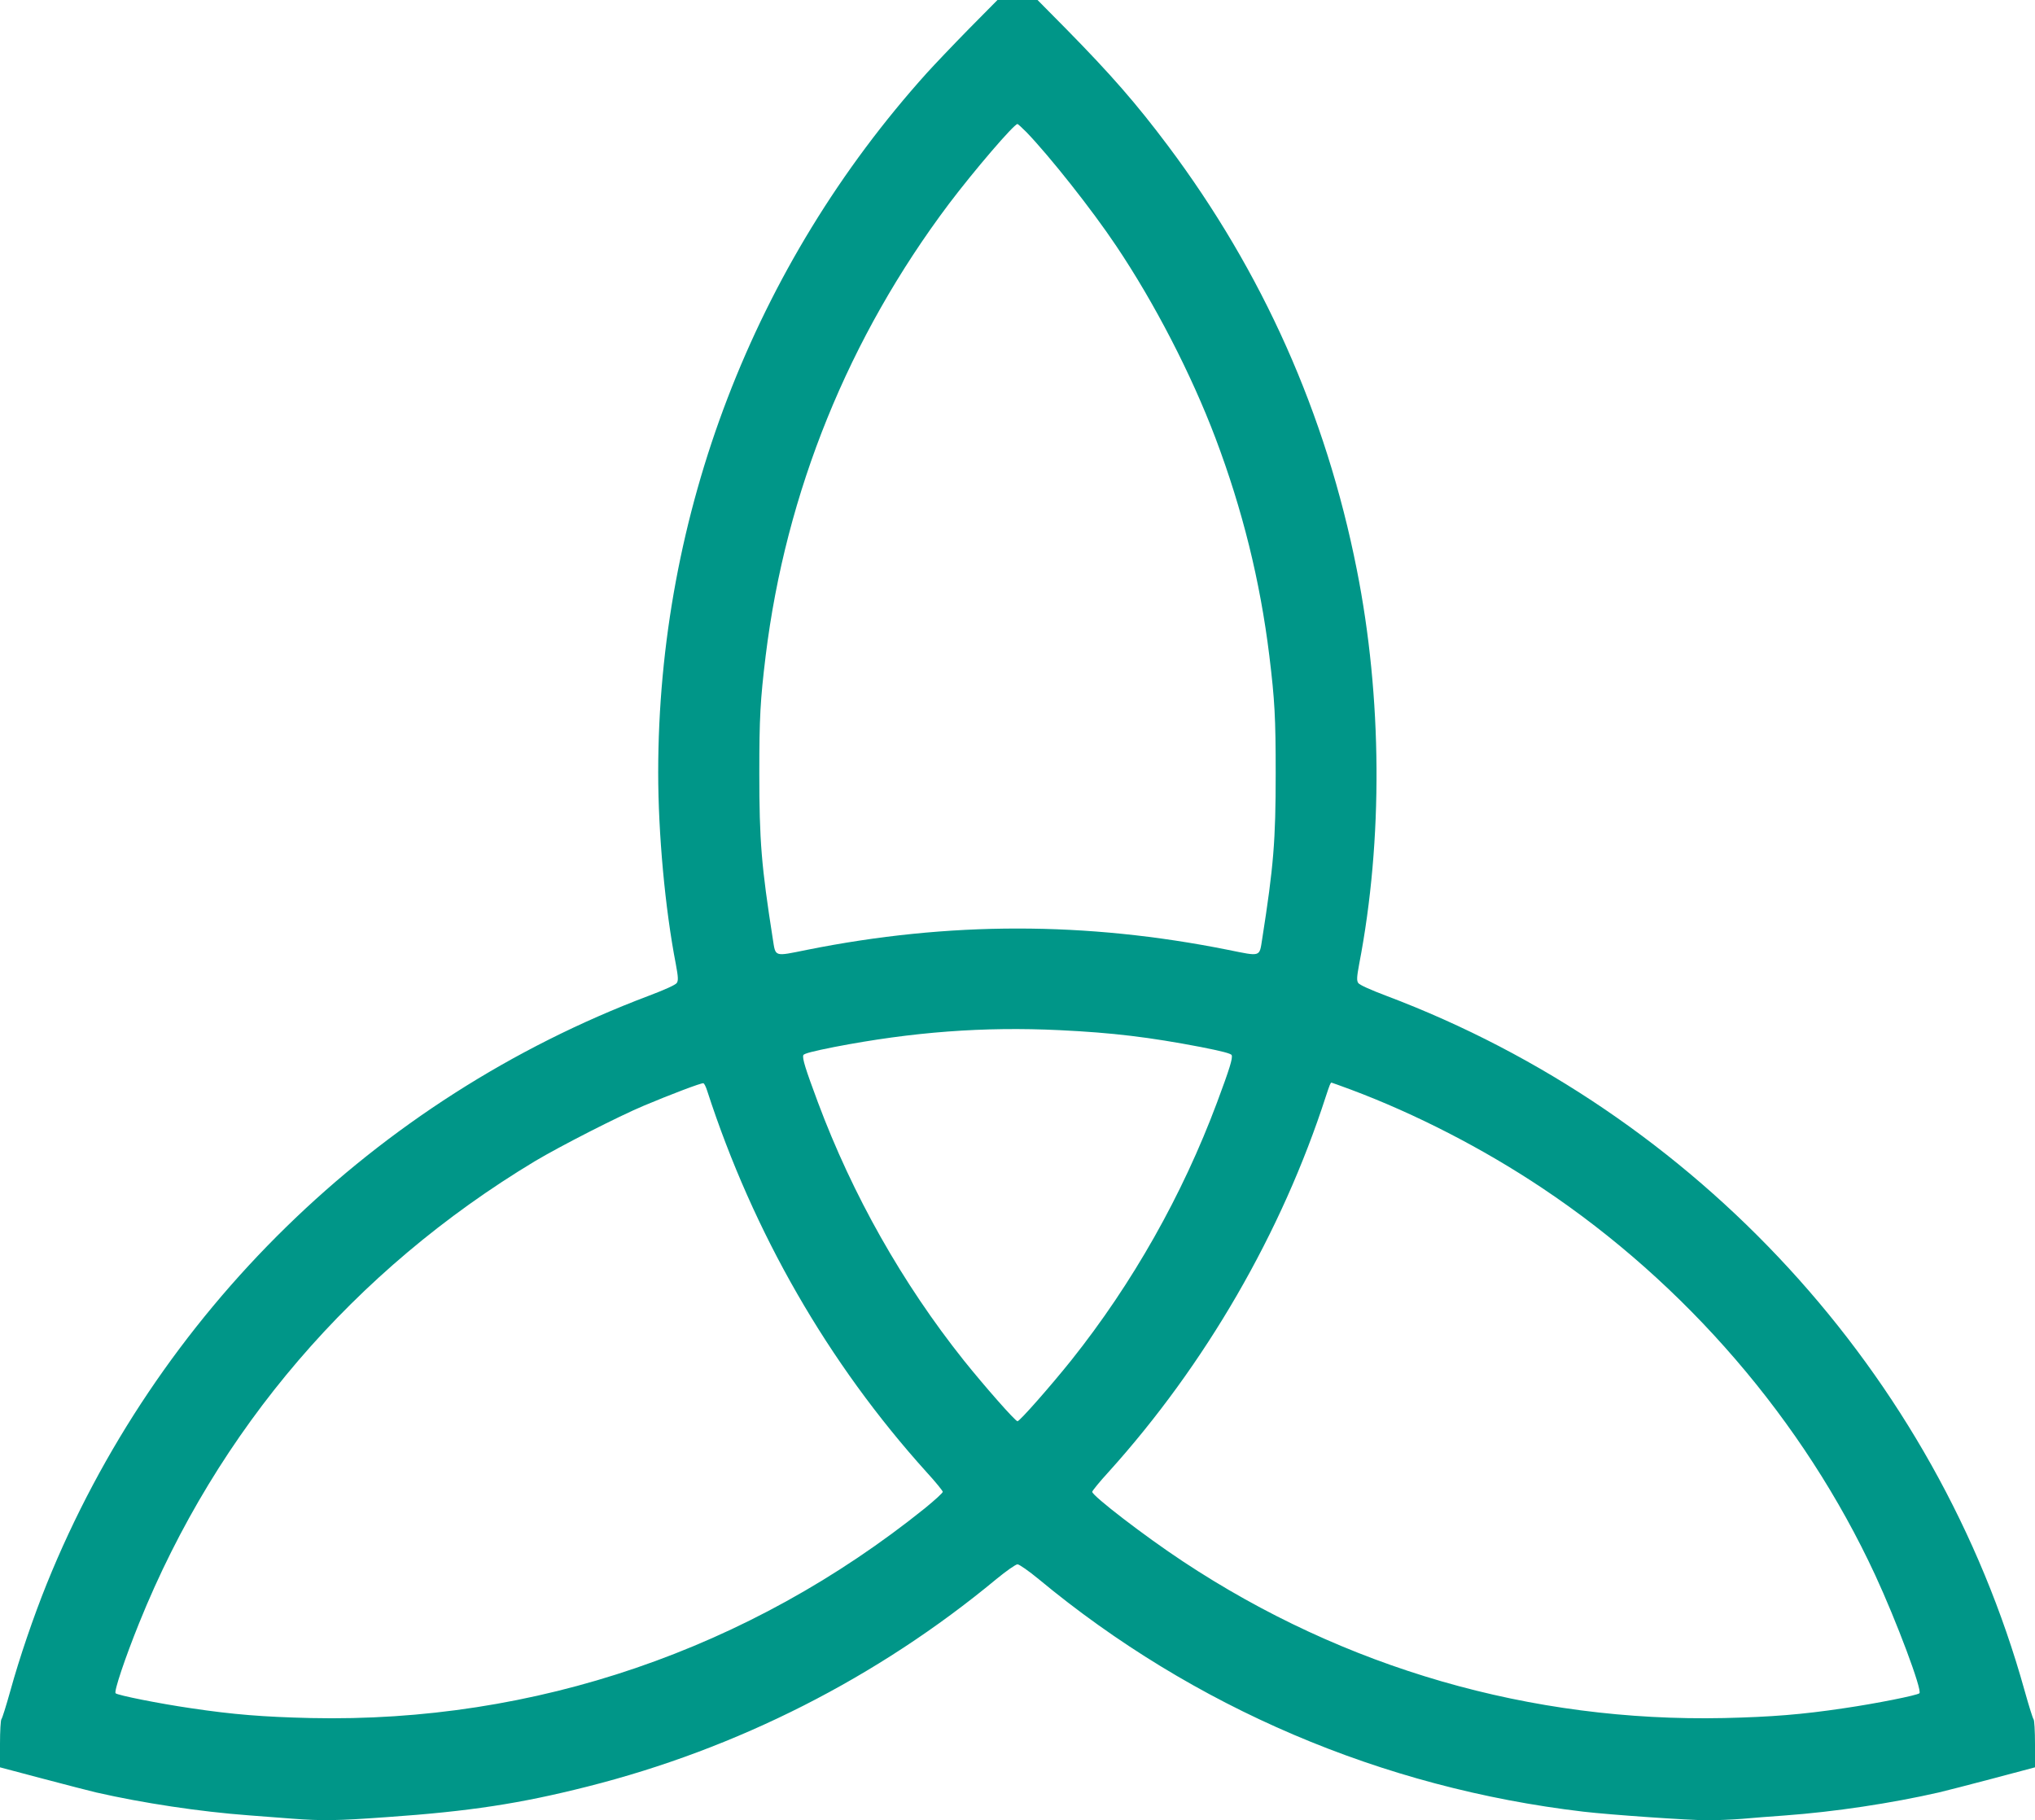
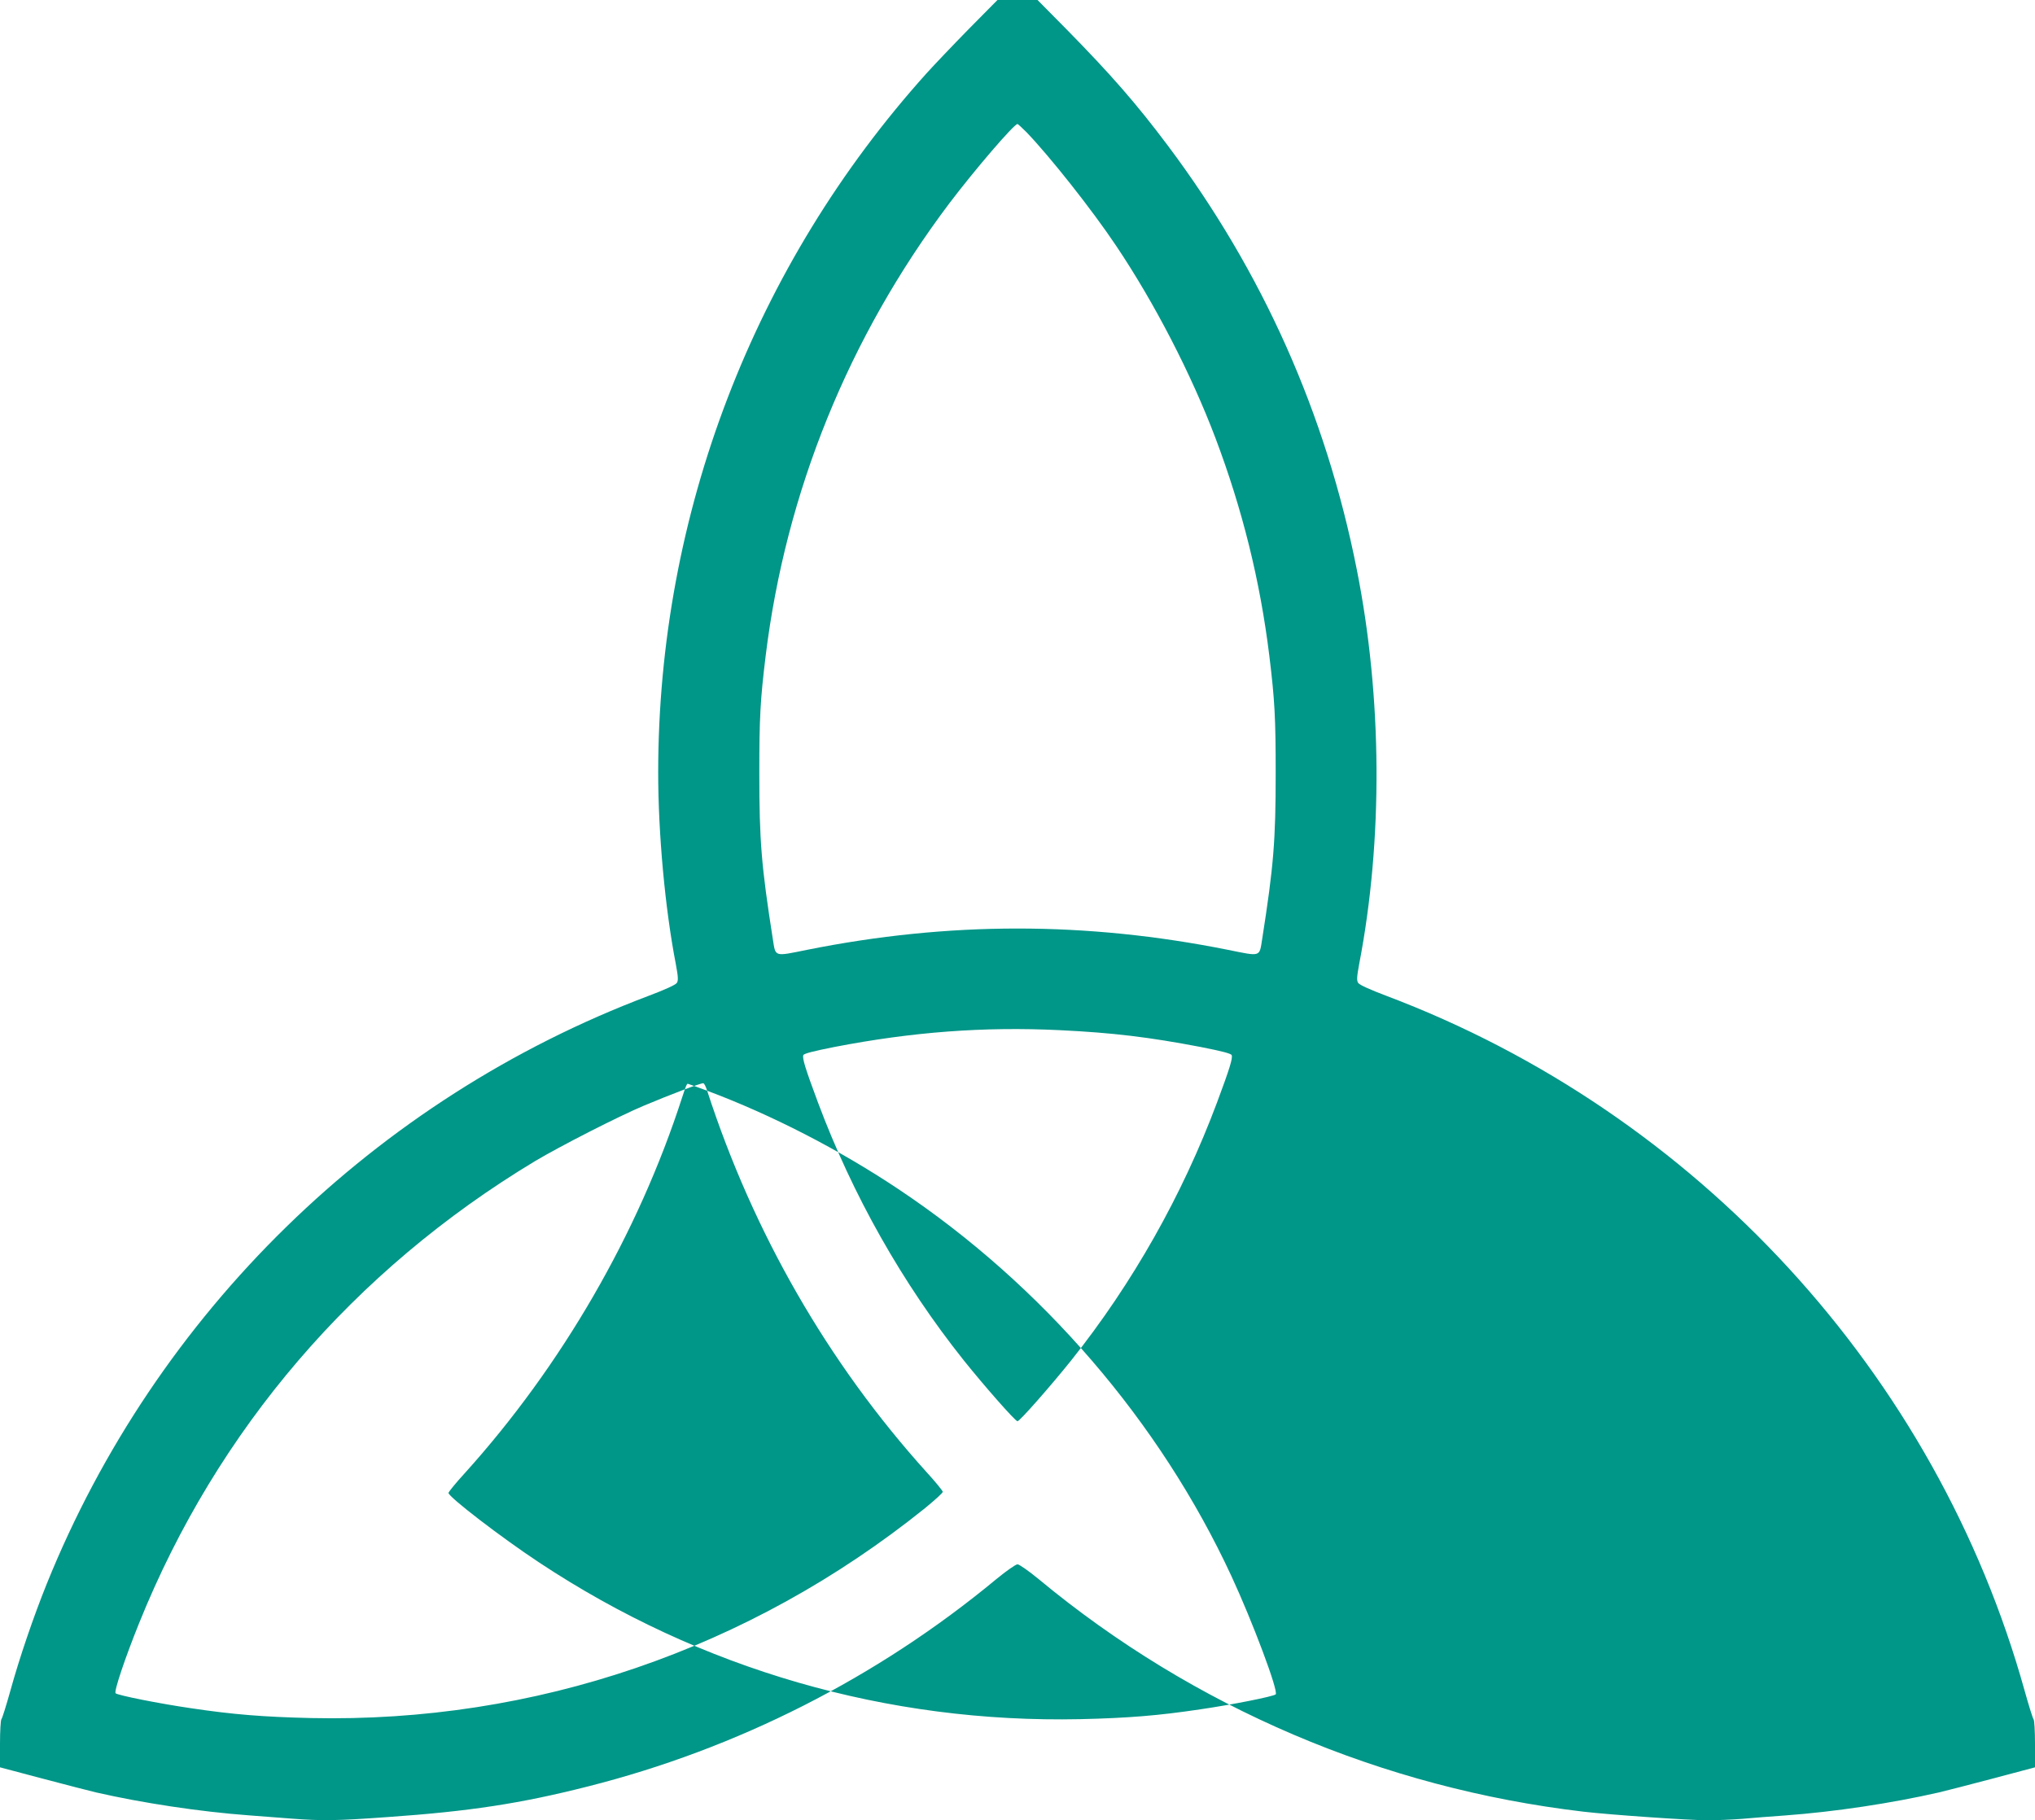
<svg xmlns="http://www.w3.org/2000/svg" version="1.0" width="1280pt" height="1145pt" viewBox="0 0 1280 1145" preserveAspectRatio="xMidYMid meet">
  <g transform="translate(0,1145) scale(0.1,-0.1)" fill="#009688" stroke="none">
-     <path d="M6094 11268 c-99 -101 -218 -226 -265 -278 -1088 -1209 -1689 -2775 -1689 -4400 0 -382 43 -855 111 -1205 15 -81 16 -103 6 -118 -7 -12 -79 -44 -177 -81 -1720 -649 -3098 -1996 -3786 -3699 -83 -206 -171 -463 -229 -673 -26 -93 -51 -173 -56 -178 -5 -6 -9 -76 -9 -156 l0 -147 268 -71 c147 -39 299 -78 337 -87 294 -67 651 -121 960 -144 77 -6 200 -15 274 -21 189 -14 280 -13 597 10 517 36 837 85 1259 192 943 238 1824 685 2572 1305 62 51 122 93 133 93 11 0 71 -42 133 -93 974 -808 2160 -1314 3427 -1463 172 -20 662 -54 782 -54 55 0 152 4 216 9 64 6 185 15 267 21 315 23 672 77 970 145 39 9 190 48 338 87 l267 71 0 147 c0 80 -4 150 -9 155 -5 6 -30 86 -56 179 -555 1994 -2061 3635 -4015 4372 -98 37 -170 69 -177 81 -10 15 -9 37 6 118 151 783 145 1680 -15 2483 -194 979 -592 1871 -1189 2667 -199 265 -356 445 -639 733 l-180 182 -126 0 -126 0 -180 -182z m363 -650 c146 -152 411 -486 564 -715 241 -359 471 -804 624 -1208 170 -450 281 -898 339 -1370 34 -279 40 -389 40 -740 0 -423 -13 -583 -85 -1042 -18 -114 -6 -110 -214 -68 -893 179 -1757 179 -2650 0 -208 -42 -196 -46 -214 68 -72 459 -85 619 -85 1042 0 351 6 461 40 740 127 1032 522 2004 1153 2843 158 209 409 502 431 502 3 0 29 -24 57 -52z m208 -5648 c334 -16 564 -44 888 -106 132 -26 190 -41 194 -51 8 -19 -13 -86 -92 -298 -218 -583 -530 -1136 -917 -1622 -129 -161 -324 -383 -338 -383 -14 0 -209 222 -338 383 -387 486 -699 1039 -917 1622 -79 212 -100 279 -92 298 4 10 63 25 194 51 492 95 939 129 1418 106z m-2217 -381 c290 -894 761 -1713 1379 -2398 57 -62 103 -119 103 -125 0 -7 -51 -53 -112 -103 -1106 -889 -2455 -1351 -3863 -1320 -298 7 -488 22 -755 62 -199 29 -460 81 -473 94 -11 11 58 218 148 441 491 1218 1351 2220 2490 2906 156 93 525 282 685 349 164 69 363 145 374 141 6 -1 16 -22 24 -47z m4049 7 c406 -152 830 -370 1203 -619 903 -602 1645 -1464 2095 -2435 133 -287 297 -724 278 -743 -13 -13 -274 -65 -473 -94 -267 -40 -457 -55 -755 -62 -1215 -26 -2389 313 -3404 985 -238 157 -571 413 -571 438 0 6 46 63 103 125 609 675 1090 1506 1367 2364 24 73 29 85 35 85 2 0 57 -20 122 -44z" />
+     <path d="M6094 11268 c-99 -101 -218 -226 -265 -278 -1088 -1209 -1689 -2775 -1689 -4400 0 -382 43 -855 111 -1205 15 -81 16 -103 6 -118 -7 -12 -79 -44 -177 -81 -1720 -649 -3098 -1996 -3786 -3699 -83 -206 -171 -463 -229 -673 -26 -93 -51 -173 -56 -178 -5 -6 -9 -76 -9 -156 l0 -147 268 -71 c147 -39 299 -78 337 -87 294 -67 651 -121 960 -144 77 -6 200 -15 274 -21 189 -14 280 -13 597 10 517 36 837 85 1259 192 943 238 1824 685 2572 1305 62 51 122 93 133 93 11 0 71 -42 133 -93 974 -808 2160 -1314 3427 -1463 172 -20 662 -54 782 -54 55 0 152 4 216 9 64 6 185 15 267 21 315 23 672 77 970 145 39 9 190 48 338 87 l267 71 0 147 c0 80 -4 150 -9 155 -5 6 -30 86 -56 179 -555 1994 -2061 3635 -4015 4372 -98 37 -170 69 -177 81 -10 15 -9 37 6 118 151 783 145 1680 -15 2483 -194 979 -592 1871 -1189 2667 -199 265 -356 445 -639 733 l-180 182 -126 0 -126 0 -180 -182z m363 -650 c146 -152 411 -486 564 -715 241 -359 471 -804 624 -1208 170 -450 281 -898 339 -1370 34 -279 40 -389 40 -740 0 -423 -13 -583 -85 -1042 -18 -114 -6 -110 -214 -68 -893 179 -1757 179 -2650 0 -208 -42 -196 -46 -214 68 -72 459 -85 619 -85 1042 0 351 6 461 40 740 127 1032 522 2004 1153 2843 158 209 409 502 431 502 3 0 29 -24 57 -52z m208 -5648 c334 -16 564 -44 888 -106 132 -26 190 -41 194 -51 8 -19 -13 -86 -92 -298 -218 -583 -530 -1136 -917 -1622 -129 -161 -324 -383 -338 -383 -14 0 -209 222 -338 383 -387 486 -699 1039 -917 1622 -79 212 -100 279 -92 298 4 10 63 25 194 51 492 95 939 129 1418 106z m-2217 -381 c290 -894 761 -1713 1379 -2398 57 -62 103 -119 103 -125 0 -7 -51 -53 -112 -103 -1106 -889 -2455 -1351 -3863 -1320 -298 7 -488 22 -755 62 -199 29 -460 81 -473 94 -11 11 58 218 148 441 491 1218 1351 2220 2490 2906 156 93 525 282 685 349 164 69 363 145 374 141 6 -1 16 -22 24 -47z c406 -152 830 -370 1203 -619 903 -602 1645 -1464 2095 -2435 133 -287 297 -724 278 -743 -13 -13 -274 -65 -473 -94 -267 -40 -457 -55 -755 -62 -1215 -26 -2389 313 -3404 985 -238 157 -571 413 -571 438 0 6 46 63 103 125 609 675 1090 1506 1367 2364 24 73 29 85 35 85 2 0 57 -20 122 -44z" />
  </g>
</svg>